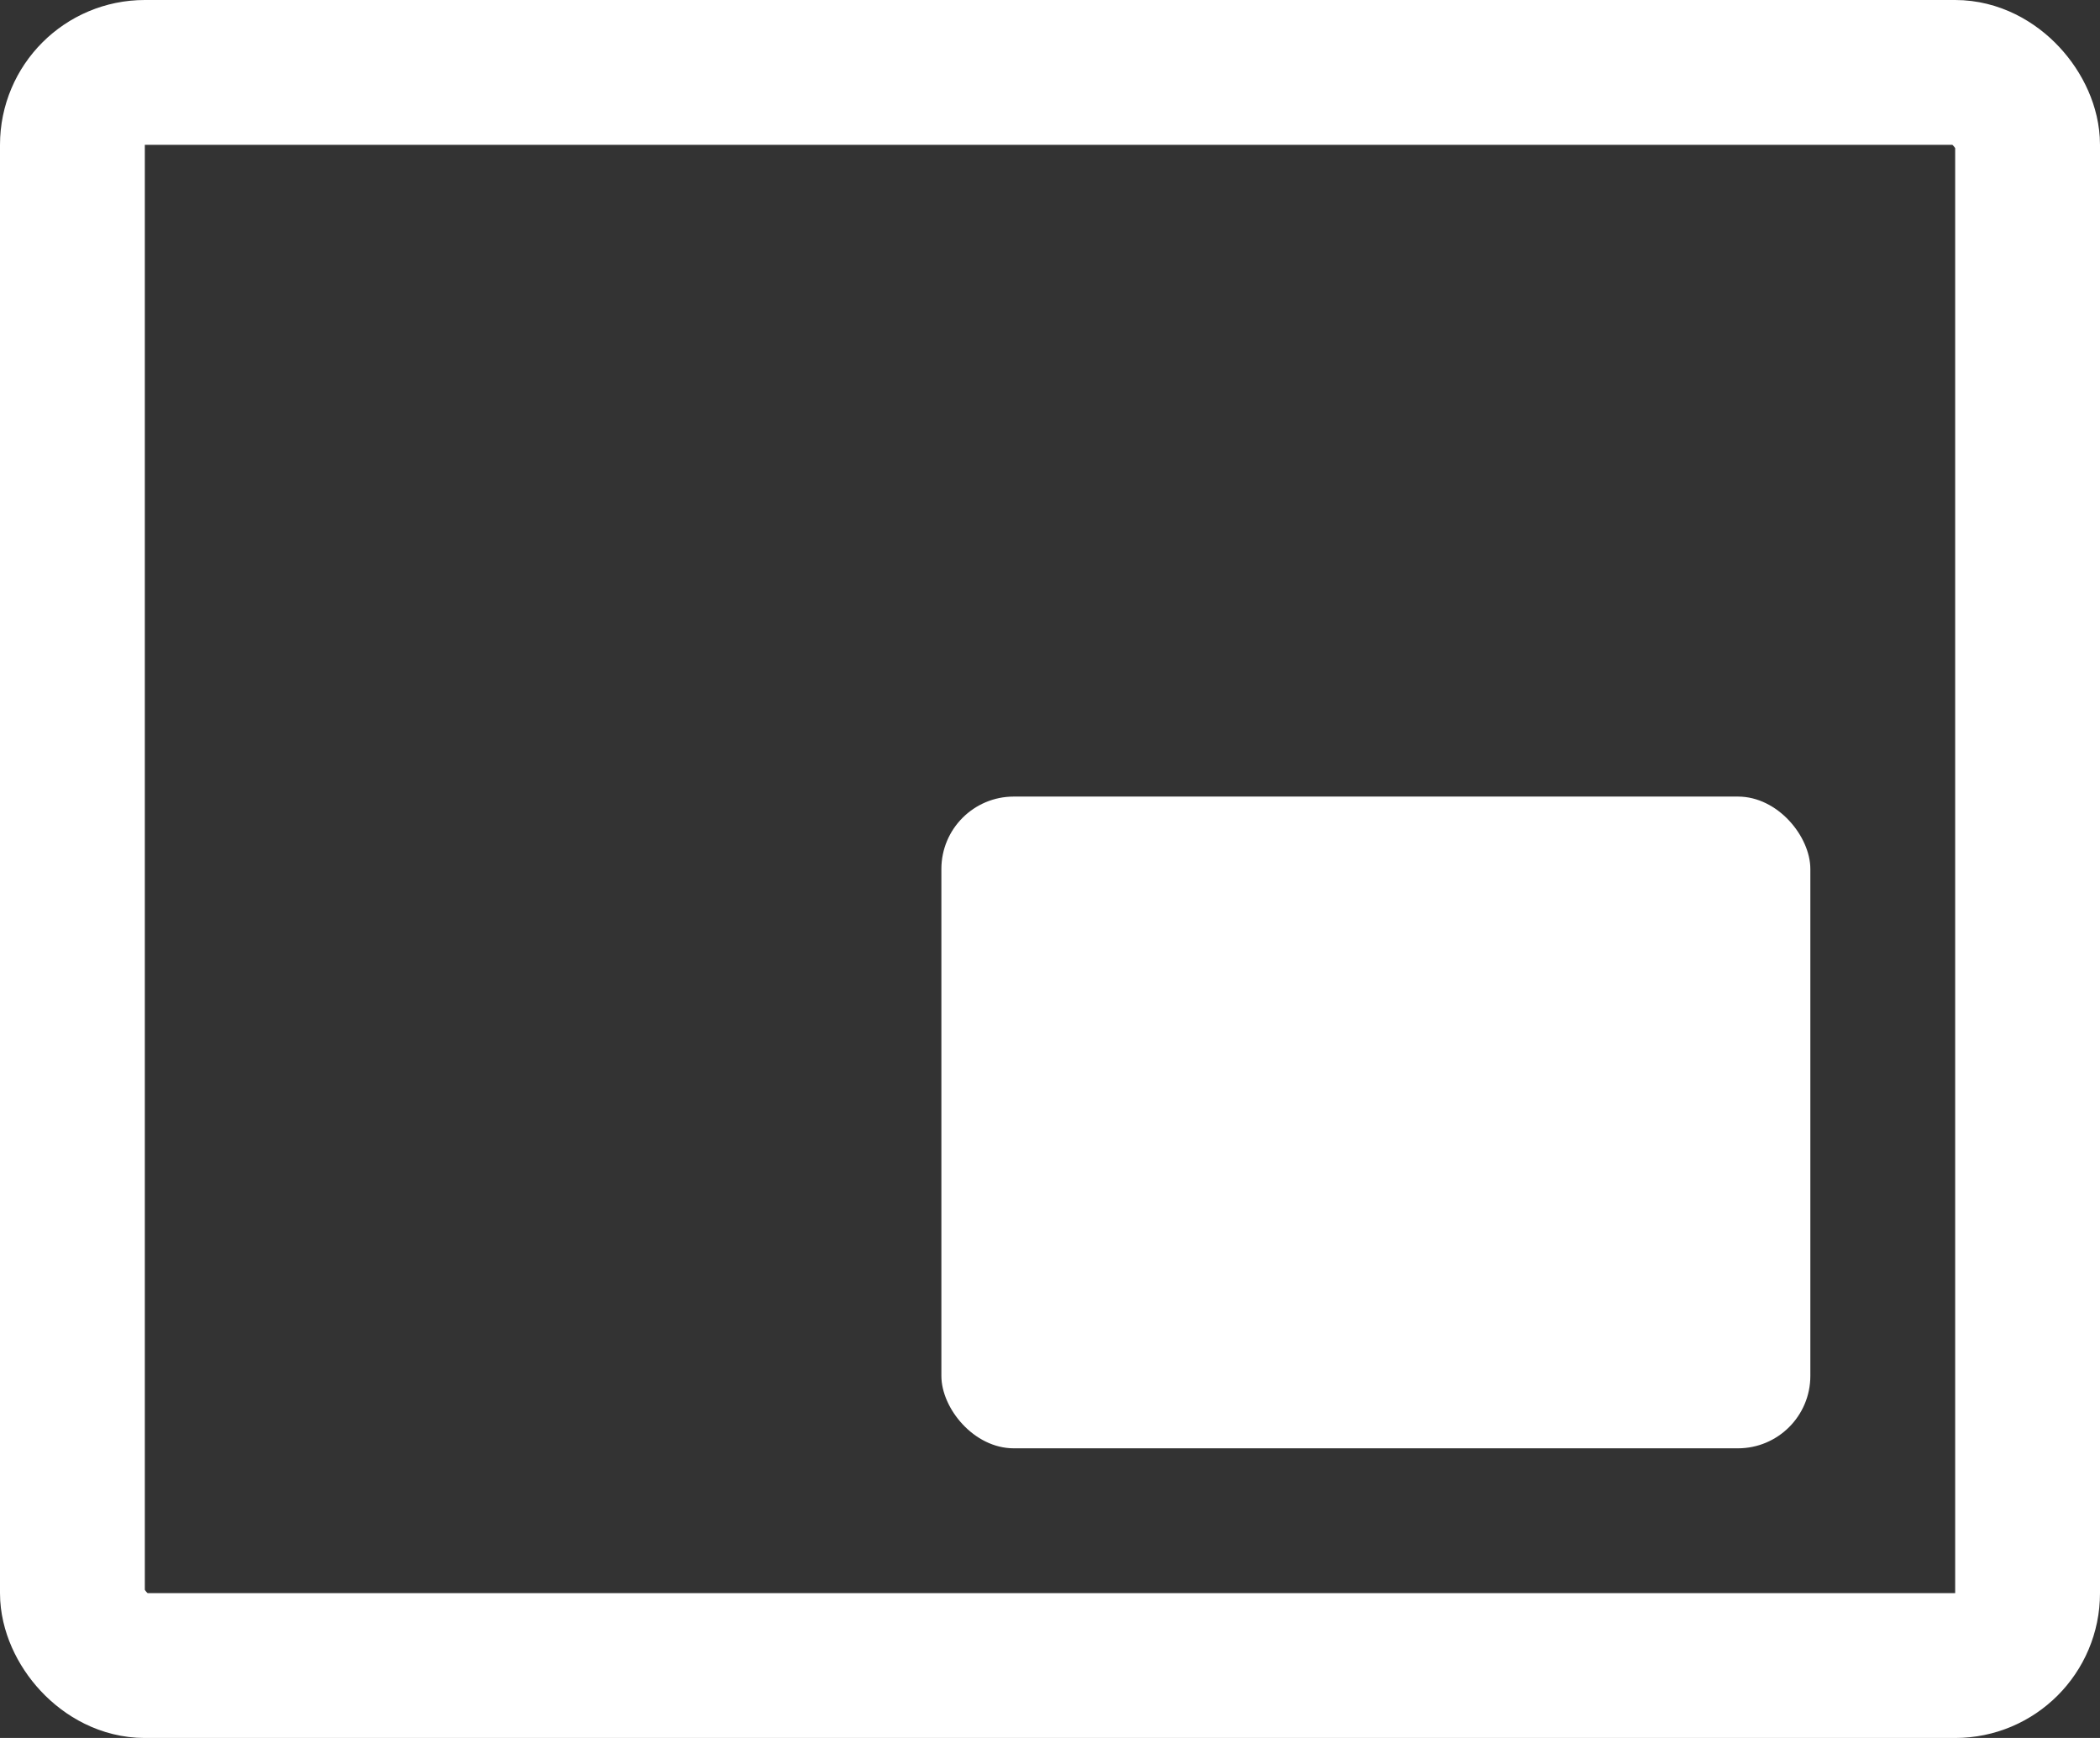
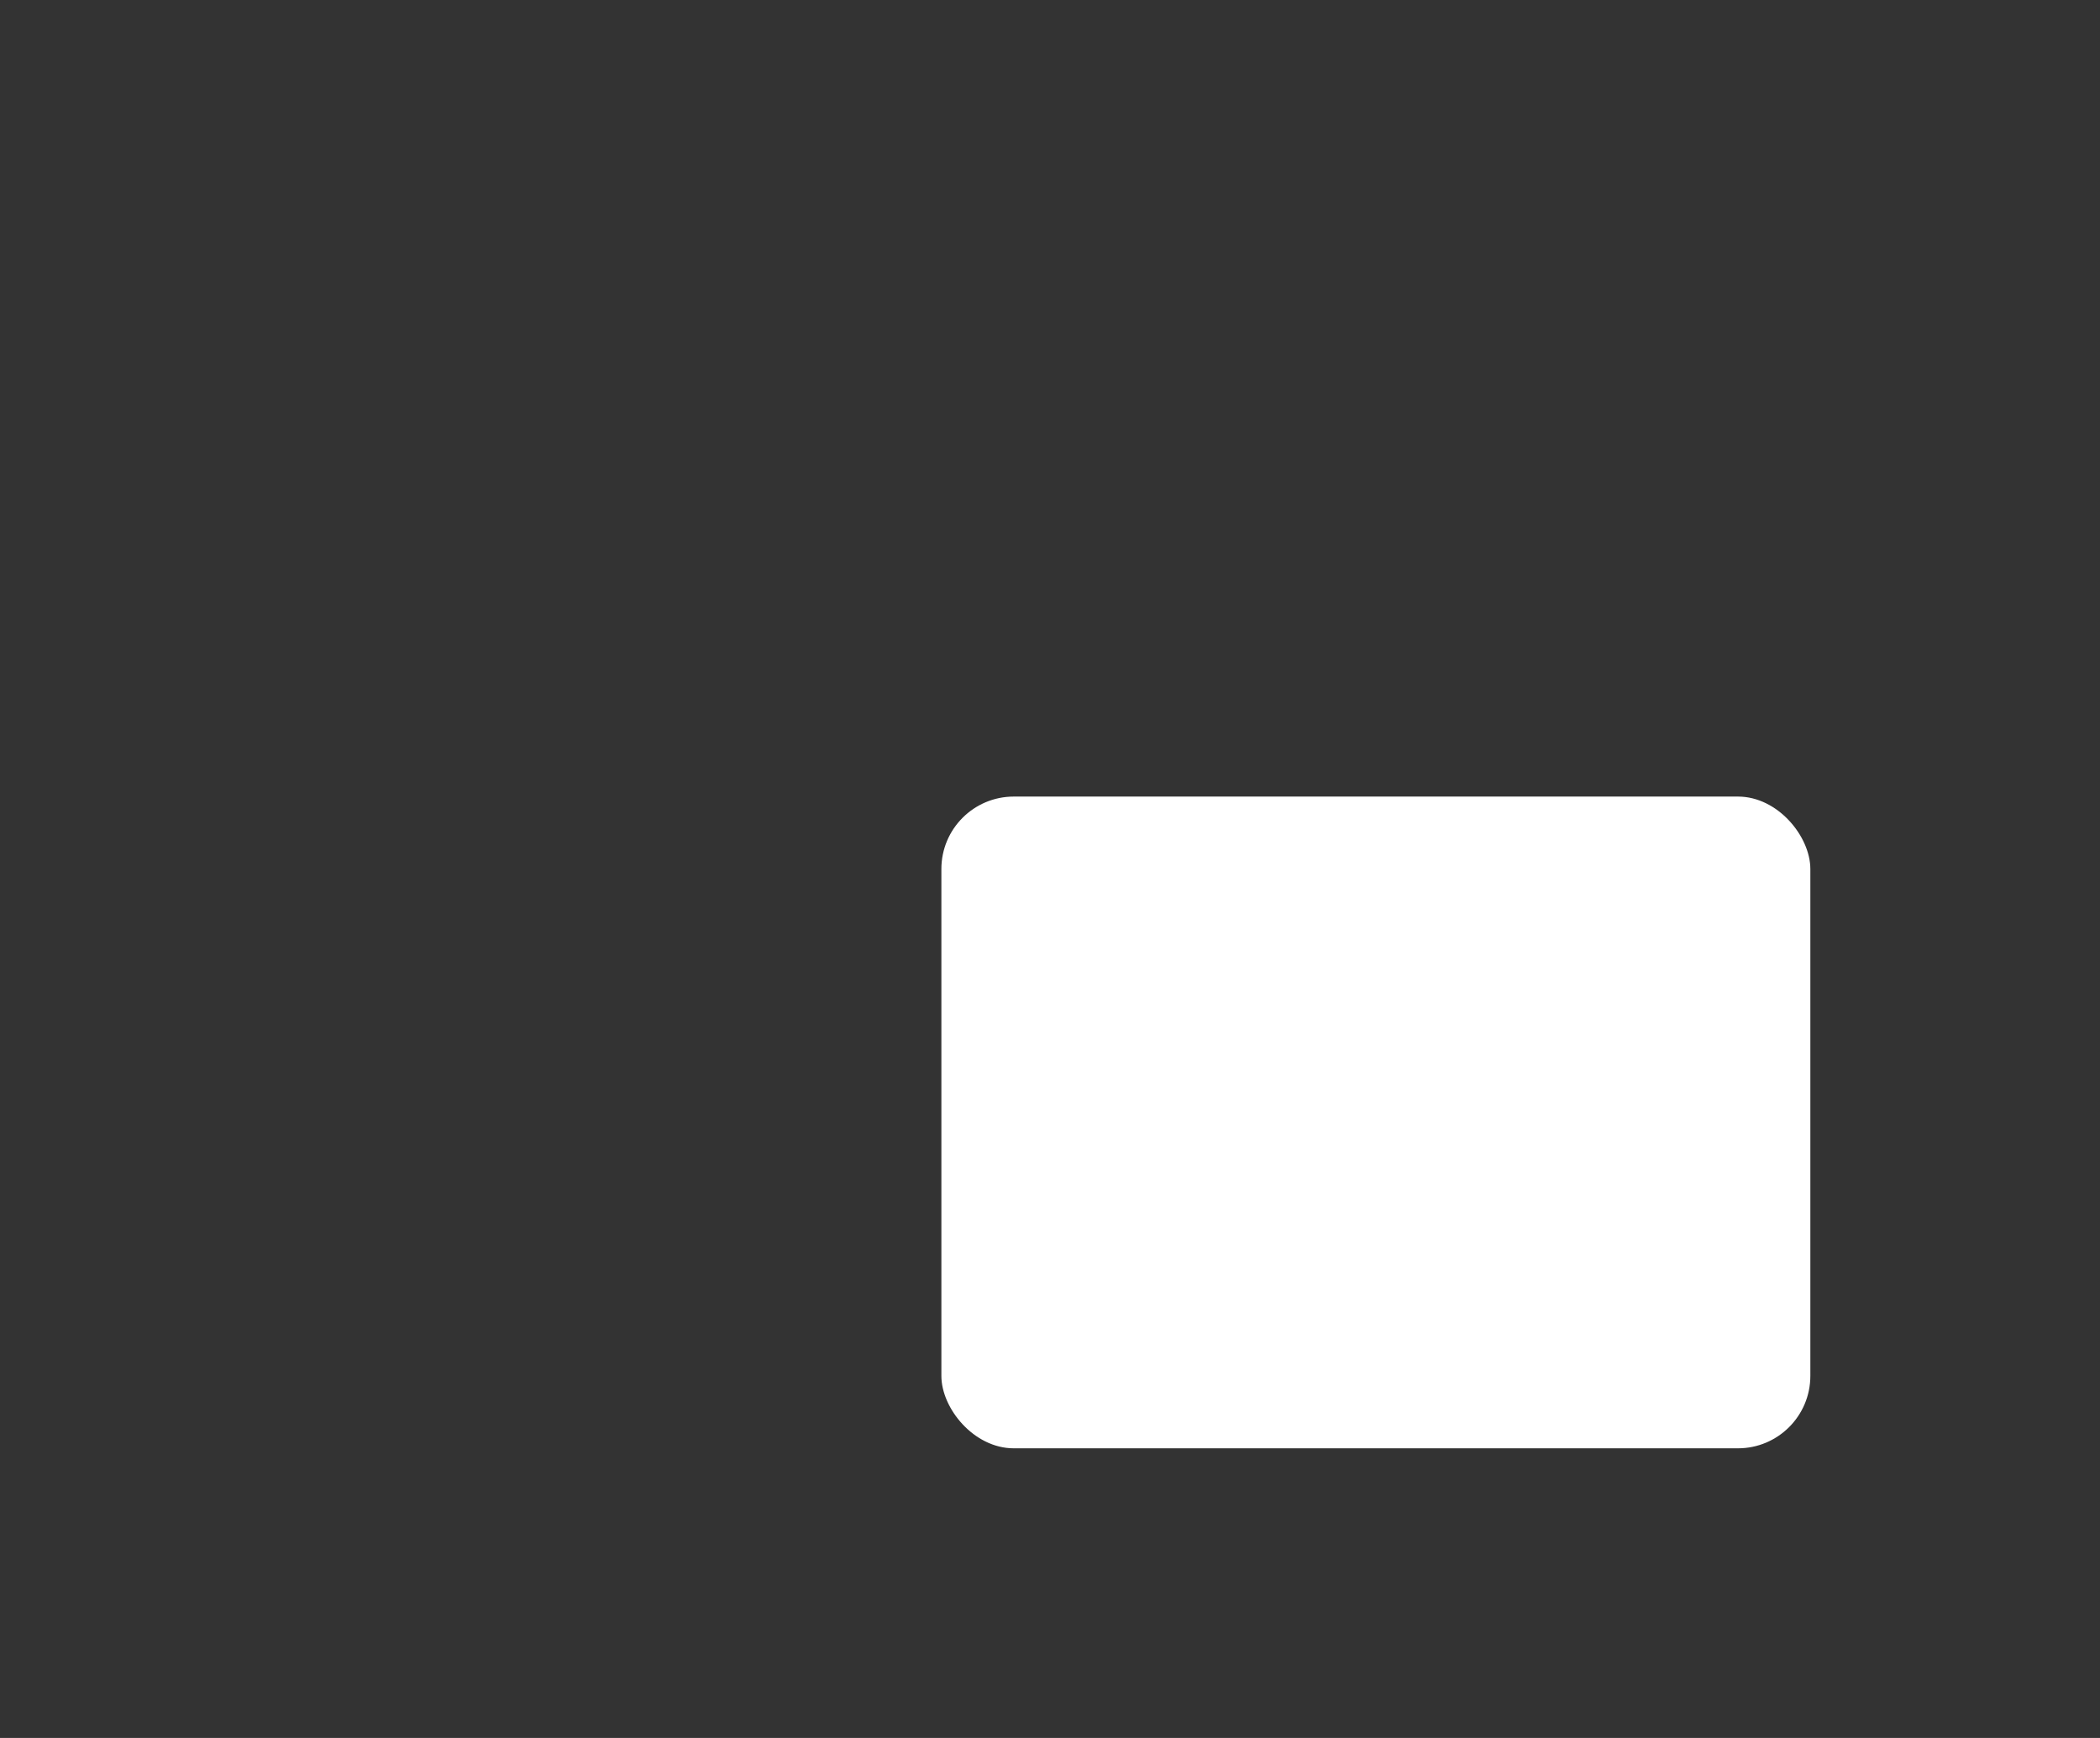
<svg xmlns="http://www.w3.org/2000/svg" width="29" height="24" viewBox="0 0 29 24" fill="none">
  <rect x="0" y="0" width="29" height="24" fill="#333333" stroke="none" />
-   <rect x="1" y="1" width="27" height="22" rx="1" stroke="white" stroke-width="2" />
  <rect x="13" y="11" width="12" height="9" rx="1" fill="white" />
</svg>